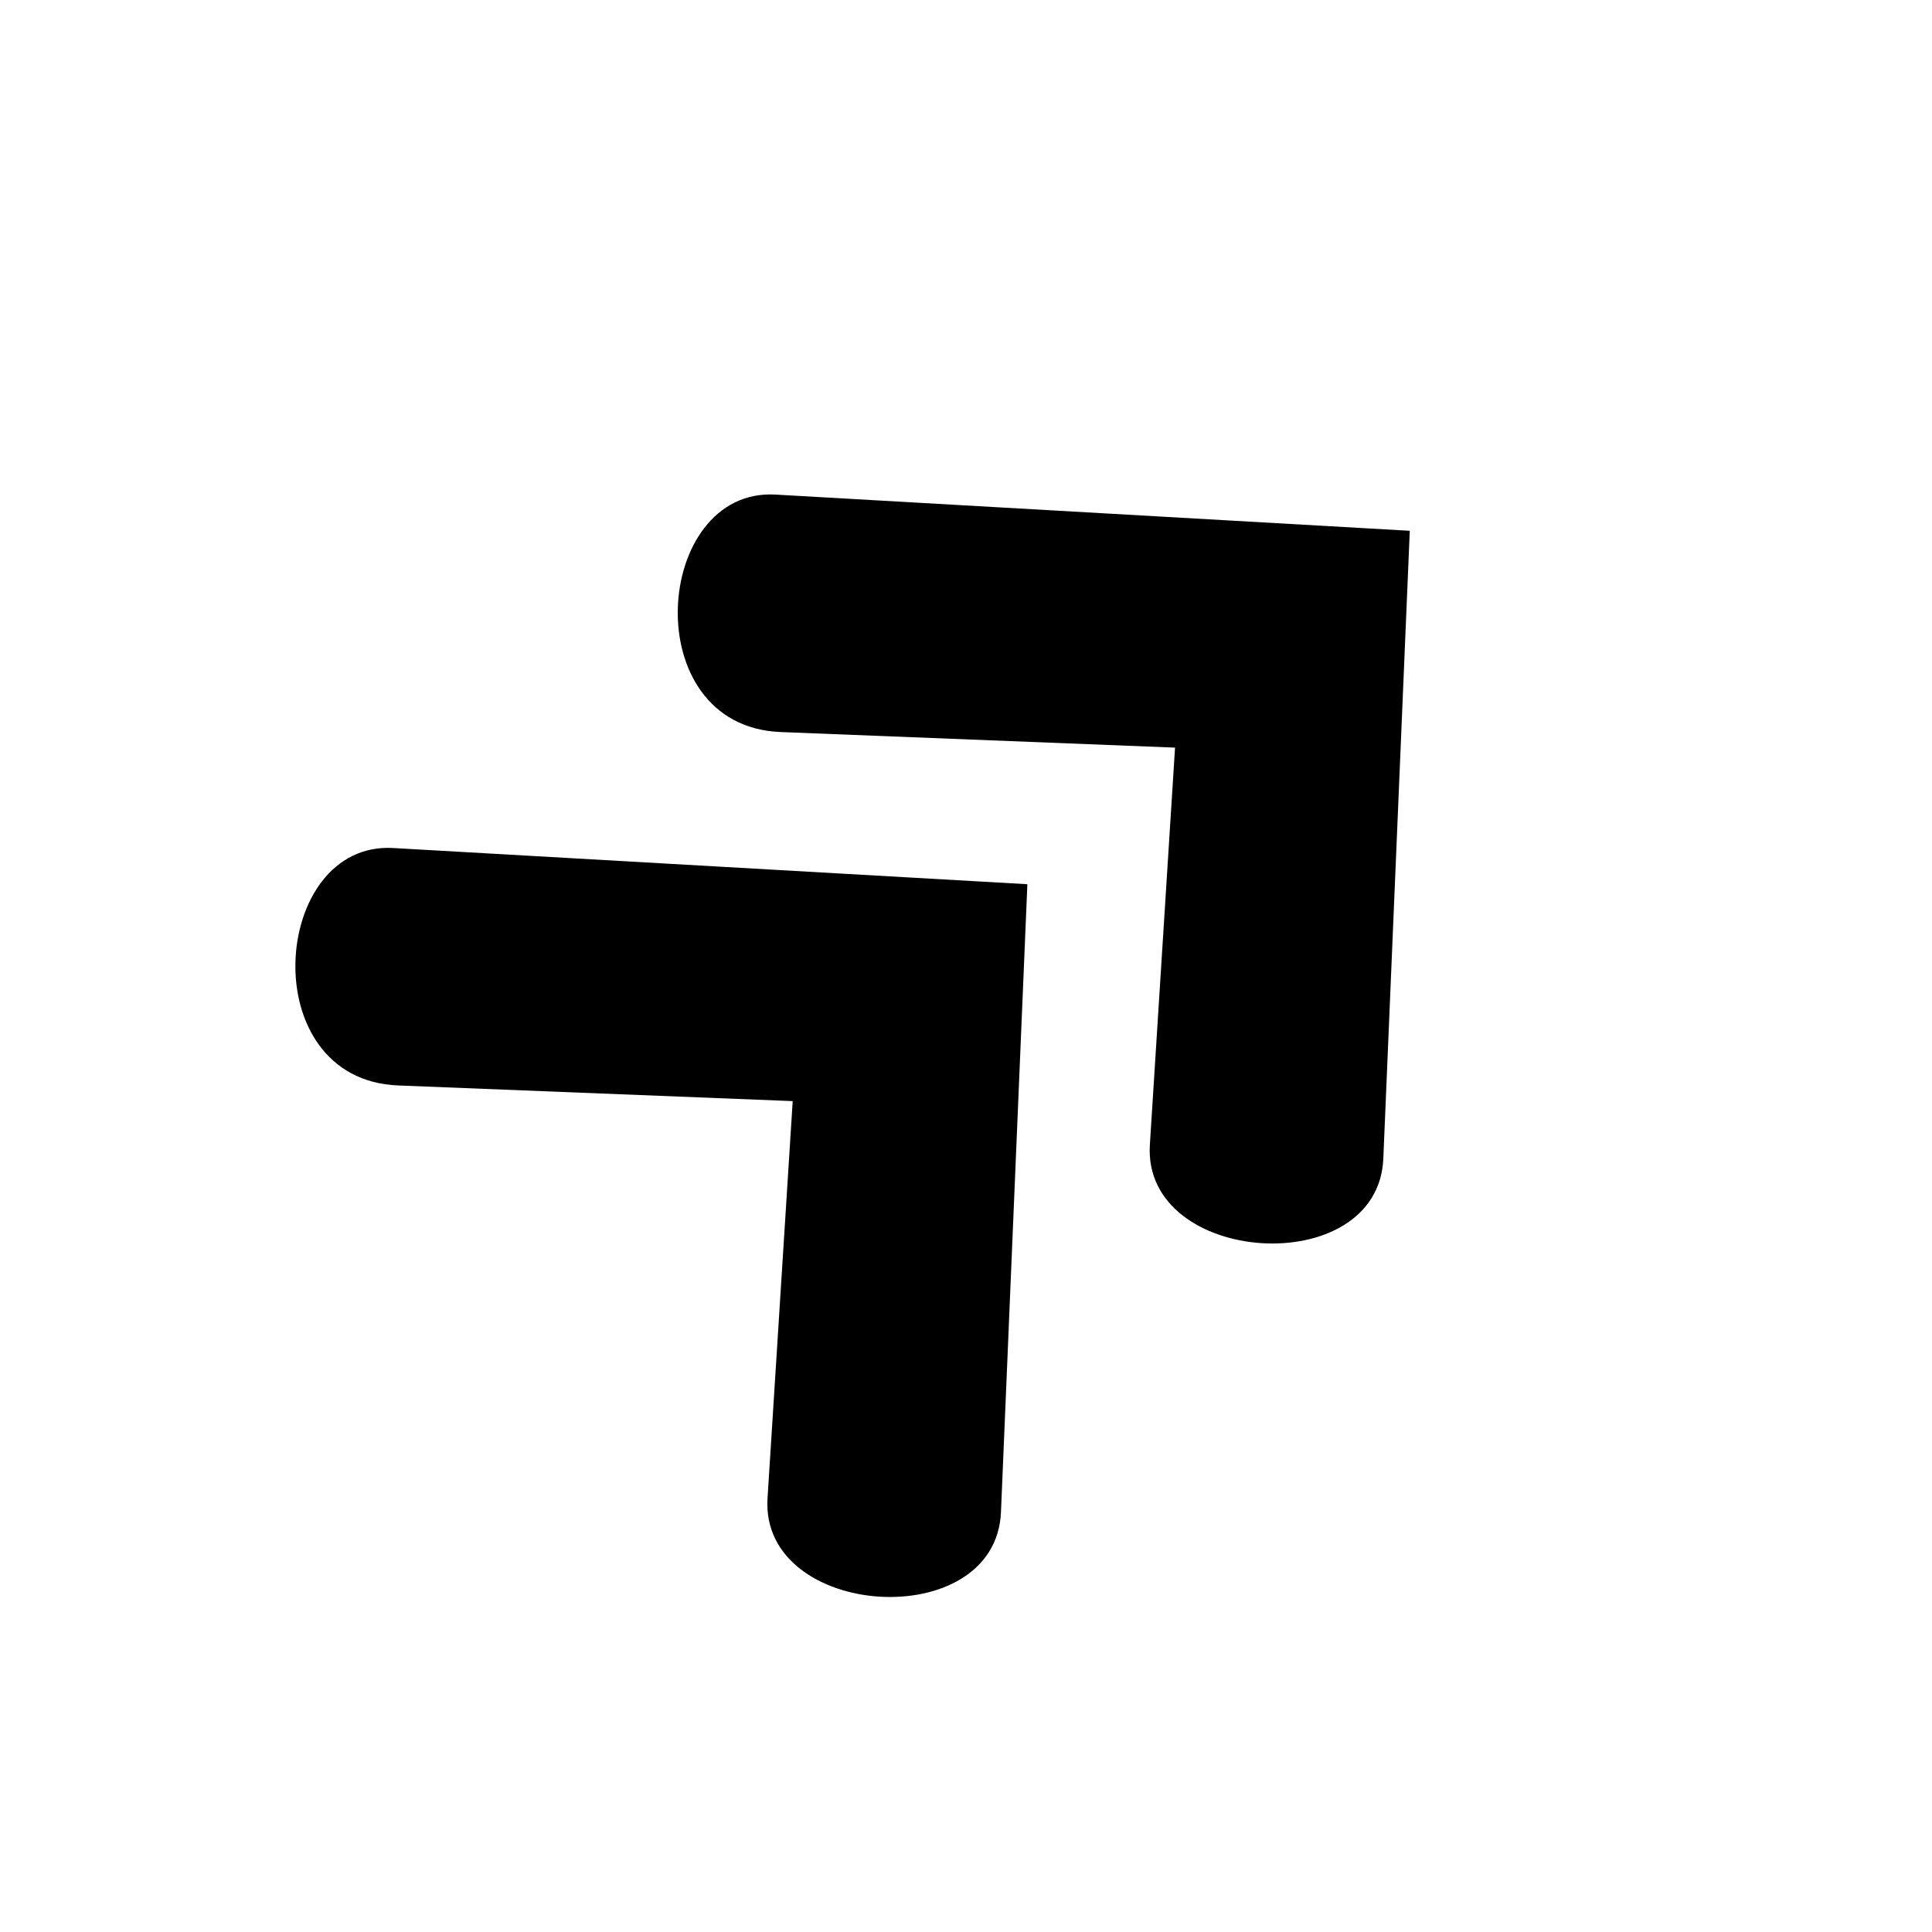
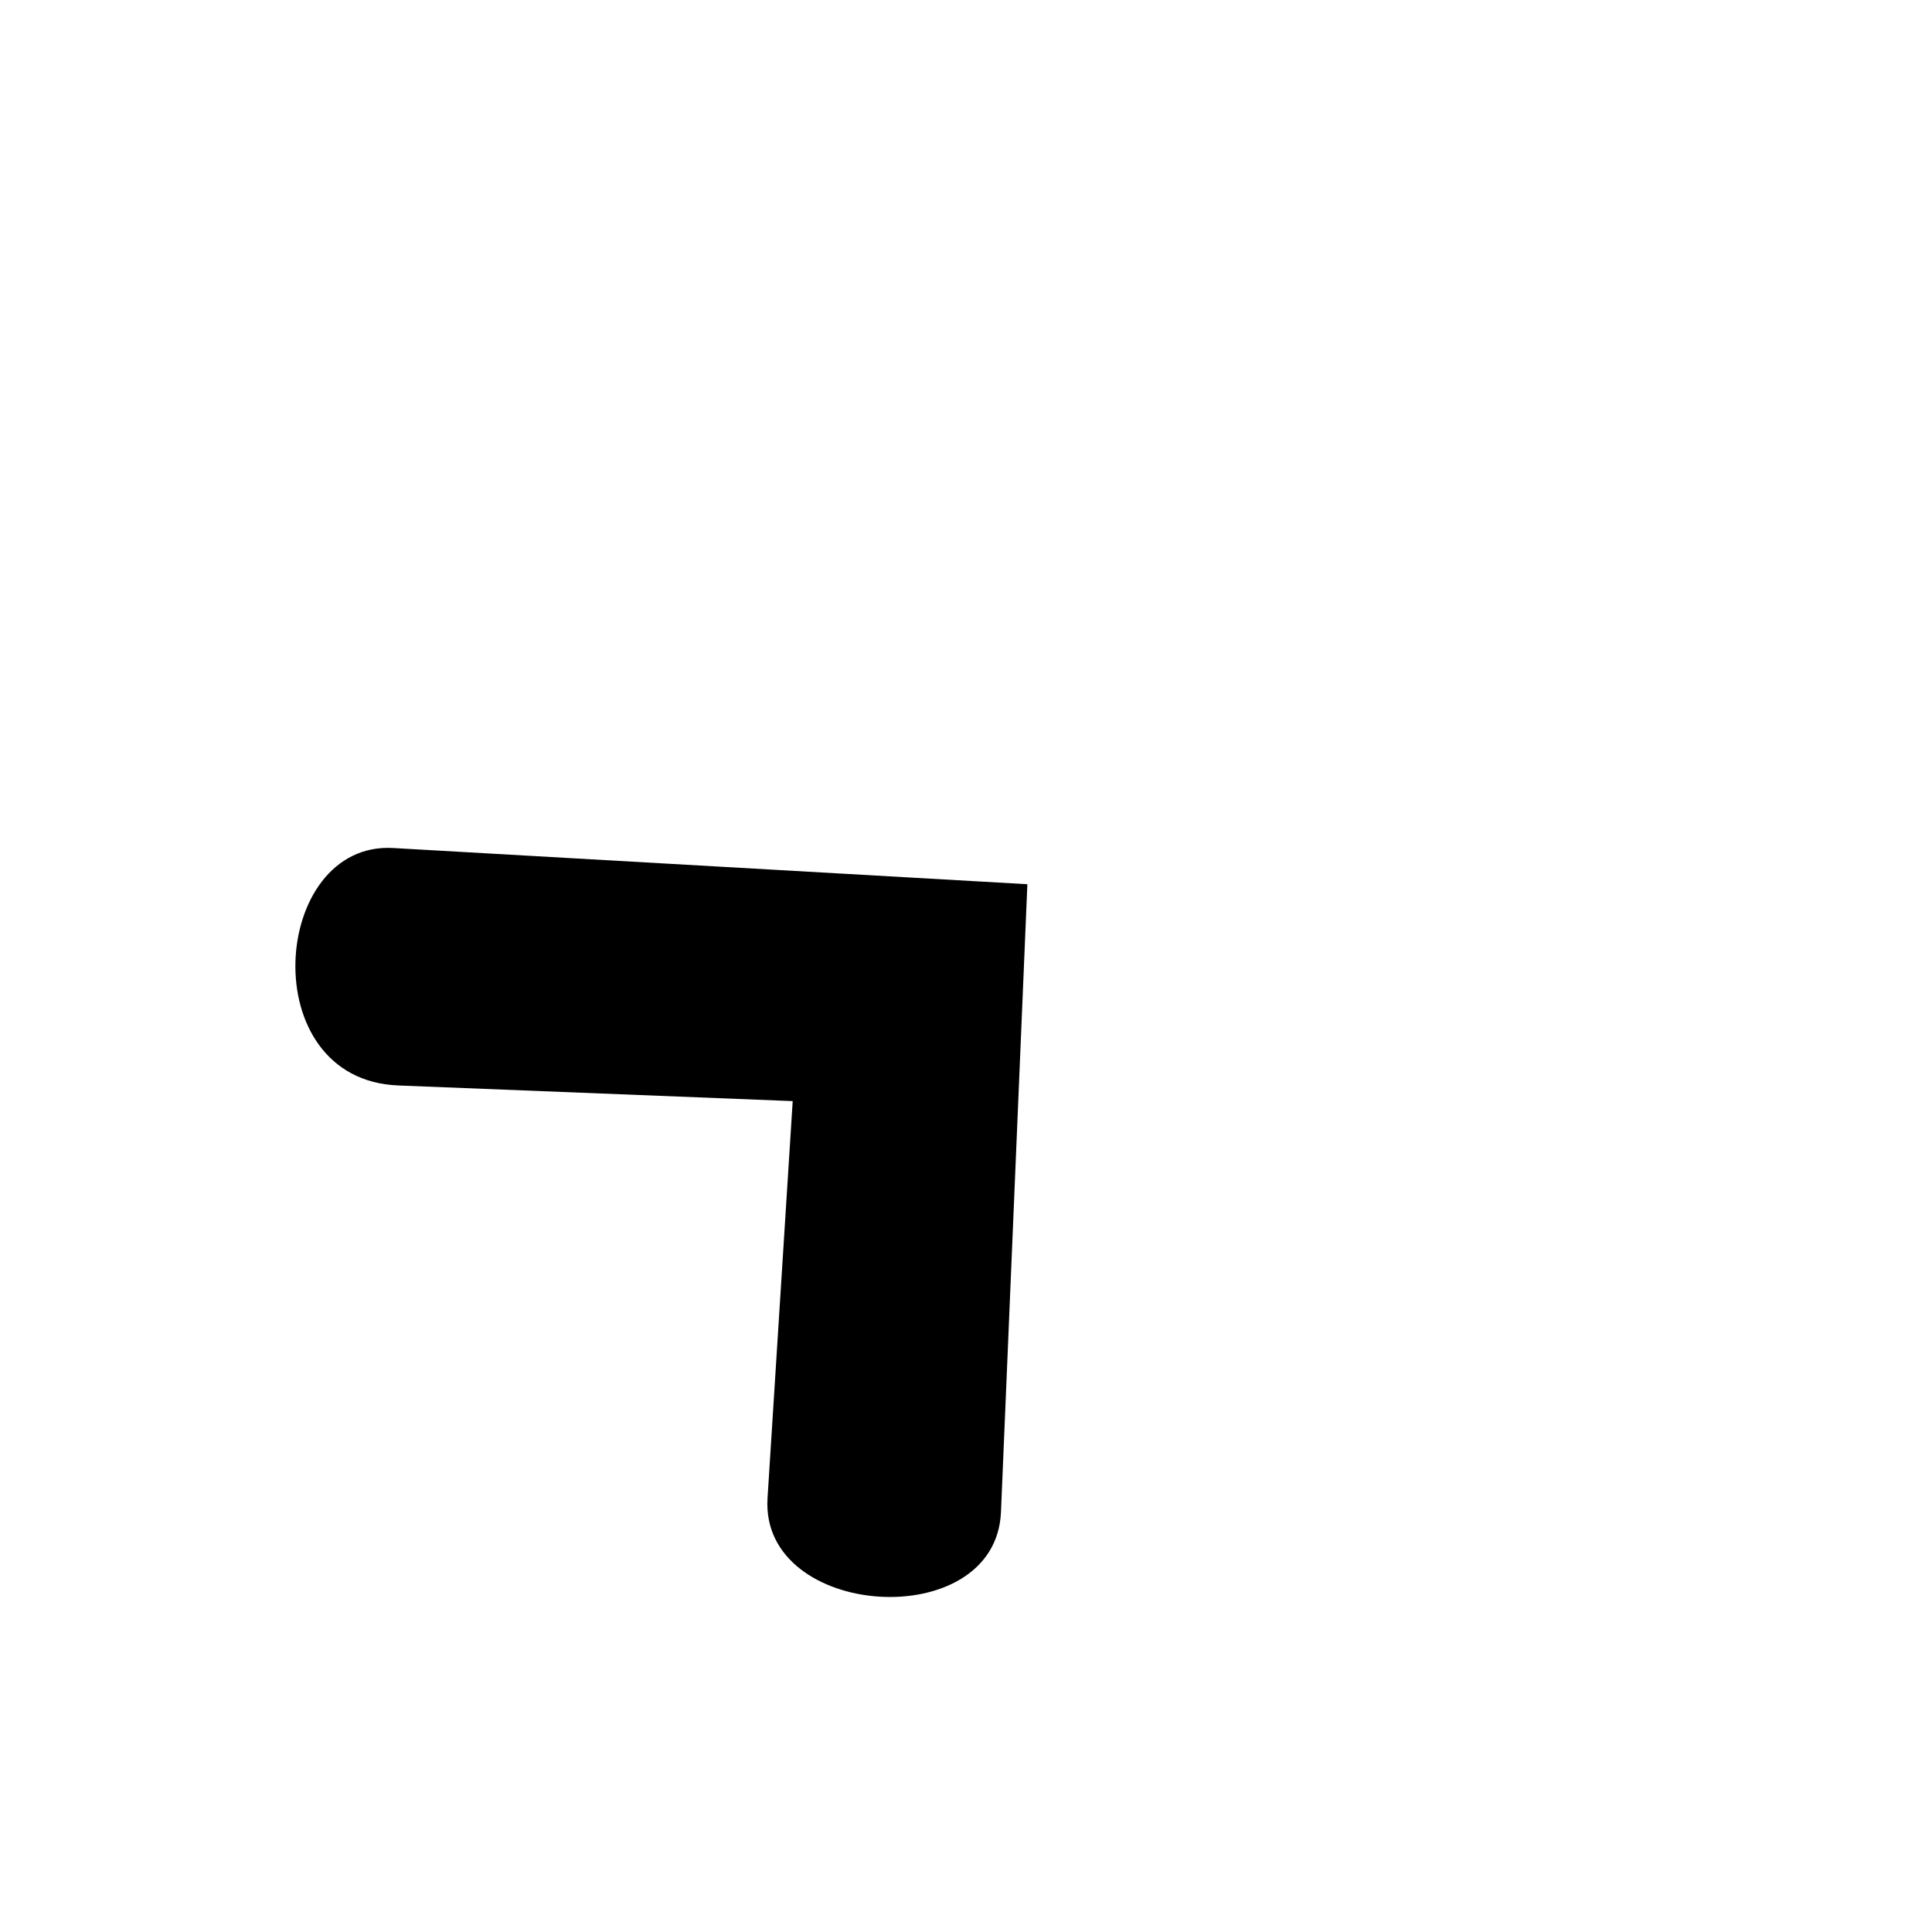
<svg xmlns="http://www.w3.org/2000/svg" width="40" zoomAndPan="magnify" viewBox="0 0 30 30" height="40" preserveAspectRatio="xMidYMid meet">
  <defs>
    <clipPath id="1f6c07da78">
      <path d="M 4 13 L 16 13 L 16 25 L 4 25 Z M 4 13 " clip-rule="nonzero" />
    </clipPath>
    <clipPath id="d96598ca30">
      <path d="M 2.211 14.902 L 10.203 7.512 L 21.535 19.773 L 13.539 27.164 Z M 2.211 14.902 " clip-rule="nonzero" />
    </clipPath>
    <clipPath id="278a529c63">
      <path d="M 2.211 14.902 L 10.203 7.512 L 21.535 19.773 L 13.539 27.164 Z M 2.211 14.902 " clip-rule="nonzero" />
    </clipPath>
    <clipPath id="8e6f3e390c">
      <path d="M 2.211 14.902 L 10.203 7.512 L 21.535 19.773 L 13.539 27.164 Z M 2.211 14.902 " clip-rule="nonzero" />
    </clipPath>
    <clipPath id="93211fae26">
-       <path d="M 10 7 L 22 7 L 22 20 L 10 20 Z M 10 7 " clip-rule="nonzero" />
-     </clipPath>
+       </clipPath>
    <clipPath id="1ebe39aa4f">
      <path d="M 8.148 9.414 L 16.145 2.027 L 27.473 14.285 L 19.477 21.676 Z M 8.148 9.414 " clip-rule="nonzero" />
    </clipPath>
    <clipPath id="52b44cc0df">
      <path d="M 8.148 9.414 L 16.145 2.027 L 27.473 14.285 L 19.477 21.676 Z M 8.148 9.414 " clip-rule="nonzero" />
    </clipPath>
    <clipPath id="9521d10d14">
-       <path d="M 8.148 9.414 L 16.145 2.027 L 27.473 14.285 L 19.477 21.676 Z M 8.148 9.414 " clip-rule="nonzero" />
-     </clipPath>
+       </clipPath>
  </defs>
  <g clip-path="url(#1f6c07da78)">
    <g clip-path="url(#d96598ca30)">
      <g clip-path="url(#278a529c63)">
        <g clip-path="url(#8e6f3e390c)">
          <path fill="#000000" d="M 15.953 13.73 L 6.105 13.168 C 4.207 13.059 3.93 16.766 6.184 16.855 L 12.309 17.098 L 11.918 23.266 C 11.801 25.145 15.461 25.387 15.543 23.48 Z M 15.953 13.73 " fill-opacity="1" fill-rule="nonzero" />
        </g>
      </g>
    </g>
  </g>
  <g clip-path="url(#93211fae26)">
    <g clip-path="url(#1ebe39aa4f)">
      <g clip-path="url(#52b44cc0df)">
        <g clip-path="url(#9521d10d14)">
          <path fill="#000000" d="M 21.891 8.242 L 12.043 7.68 C 10.145 7.57 9.867 11.277 12.121 11.367 L 18.246 11.609 L 17.855 17.777 C 17.738 19.656 21.398 19.898 21.48 17.992 Z M 21.891 8.242 " fill-opacity="1" fill-rule="nonzero" />
        </g>
      </g>
    </g>
  </g>
</svg>